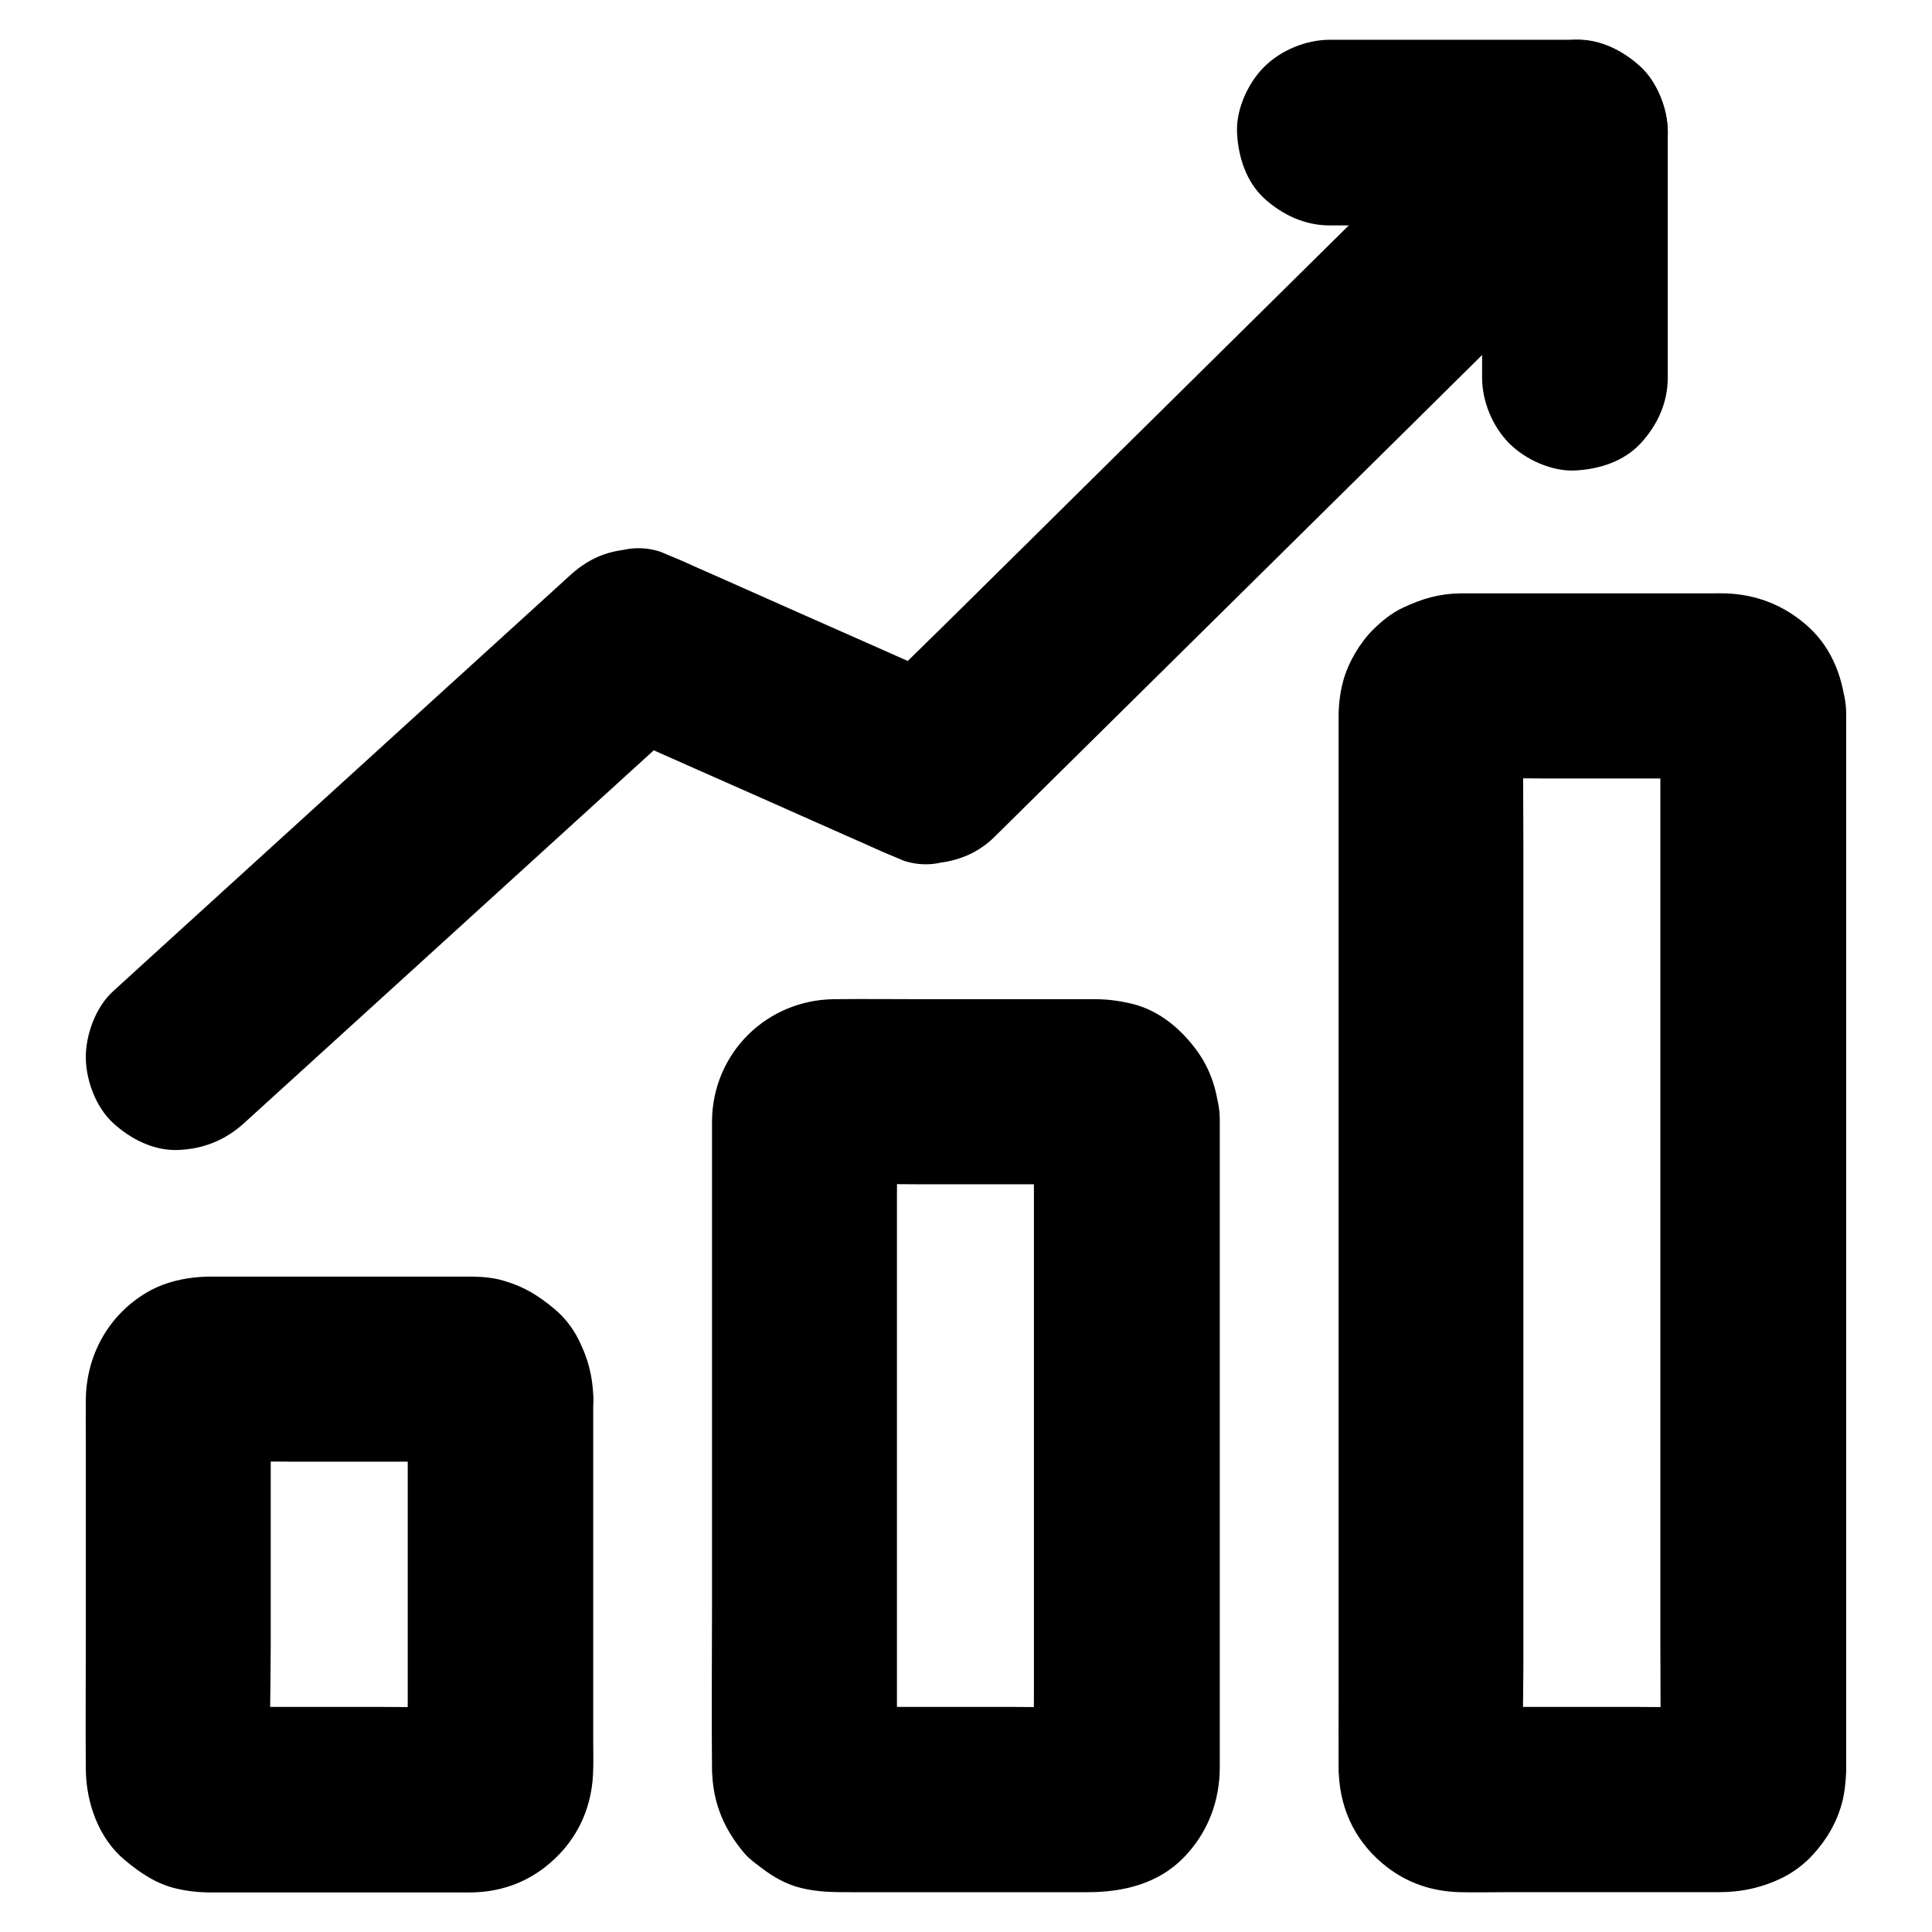
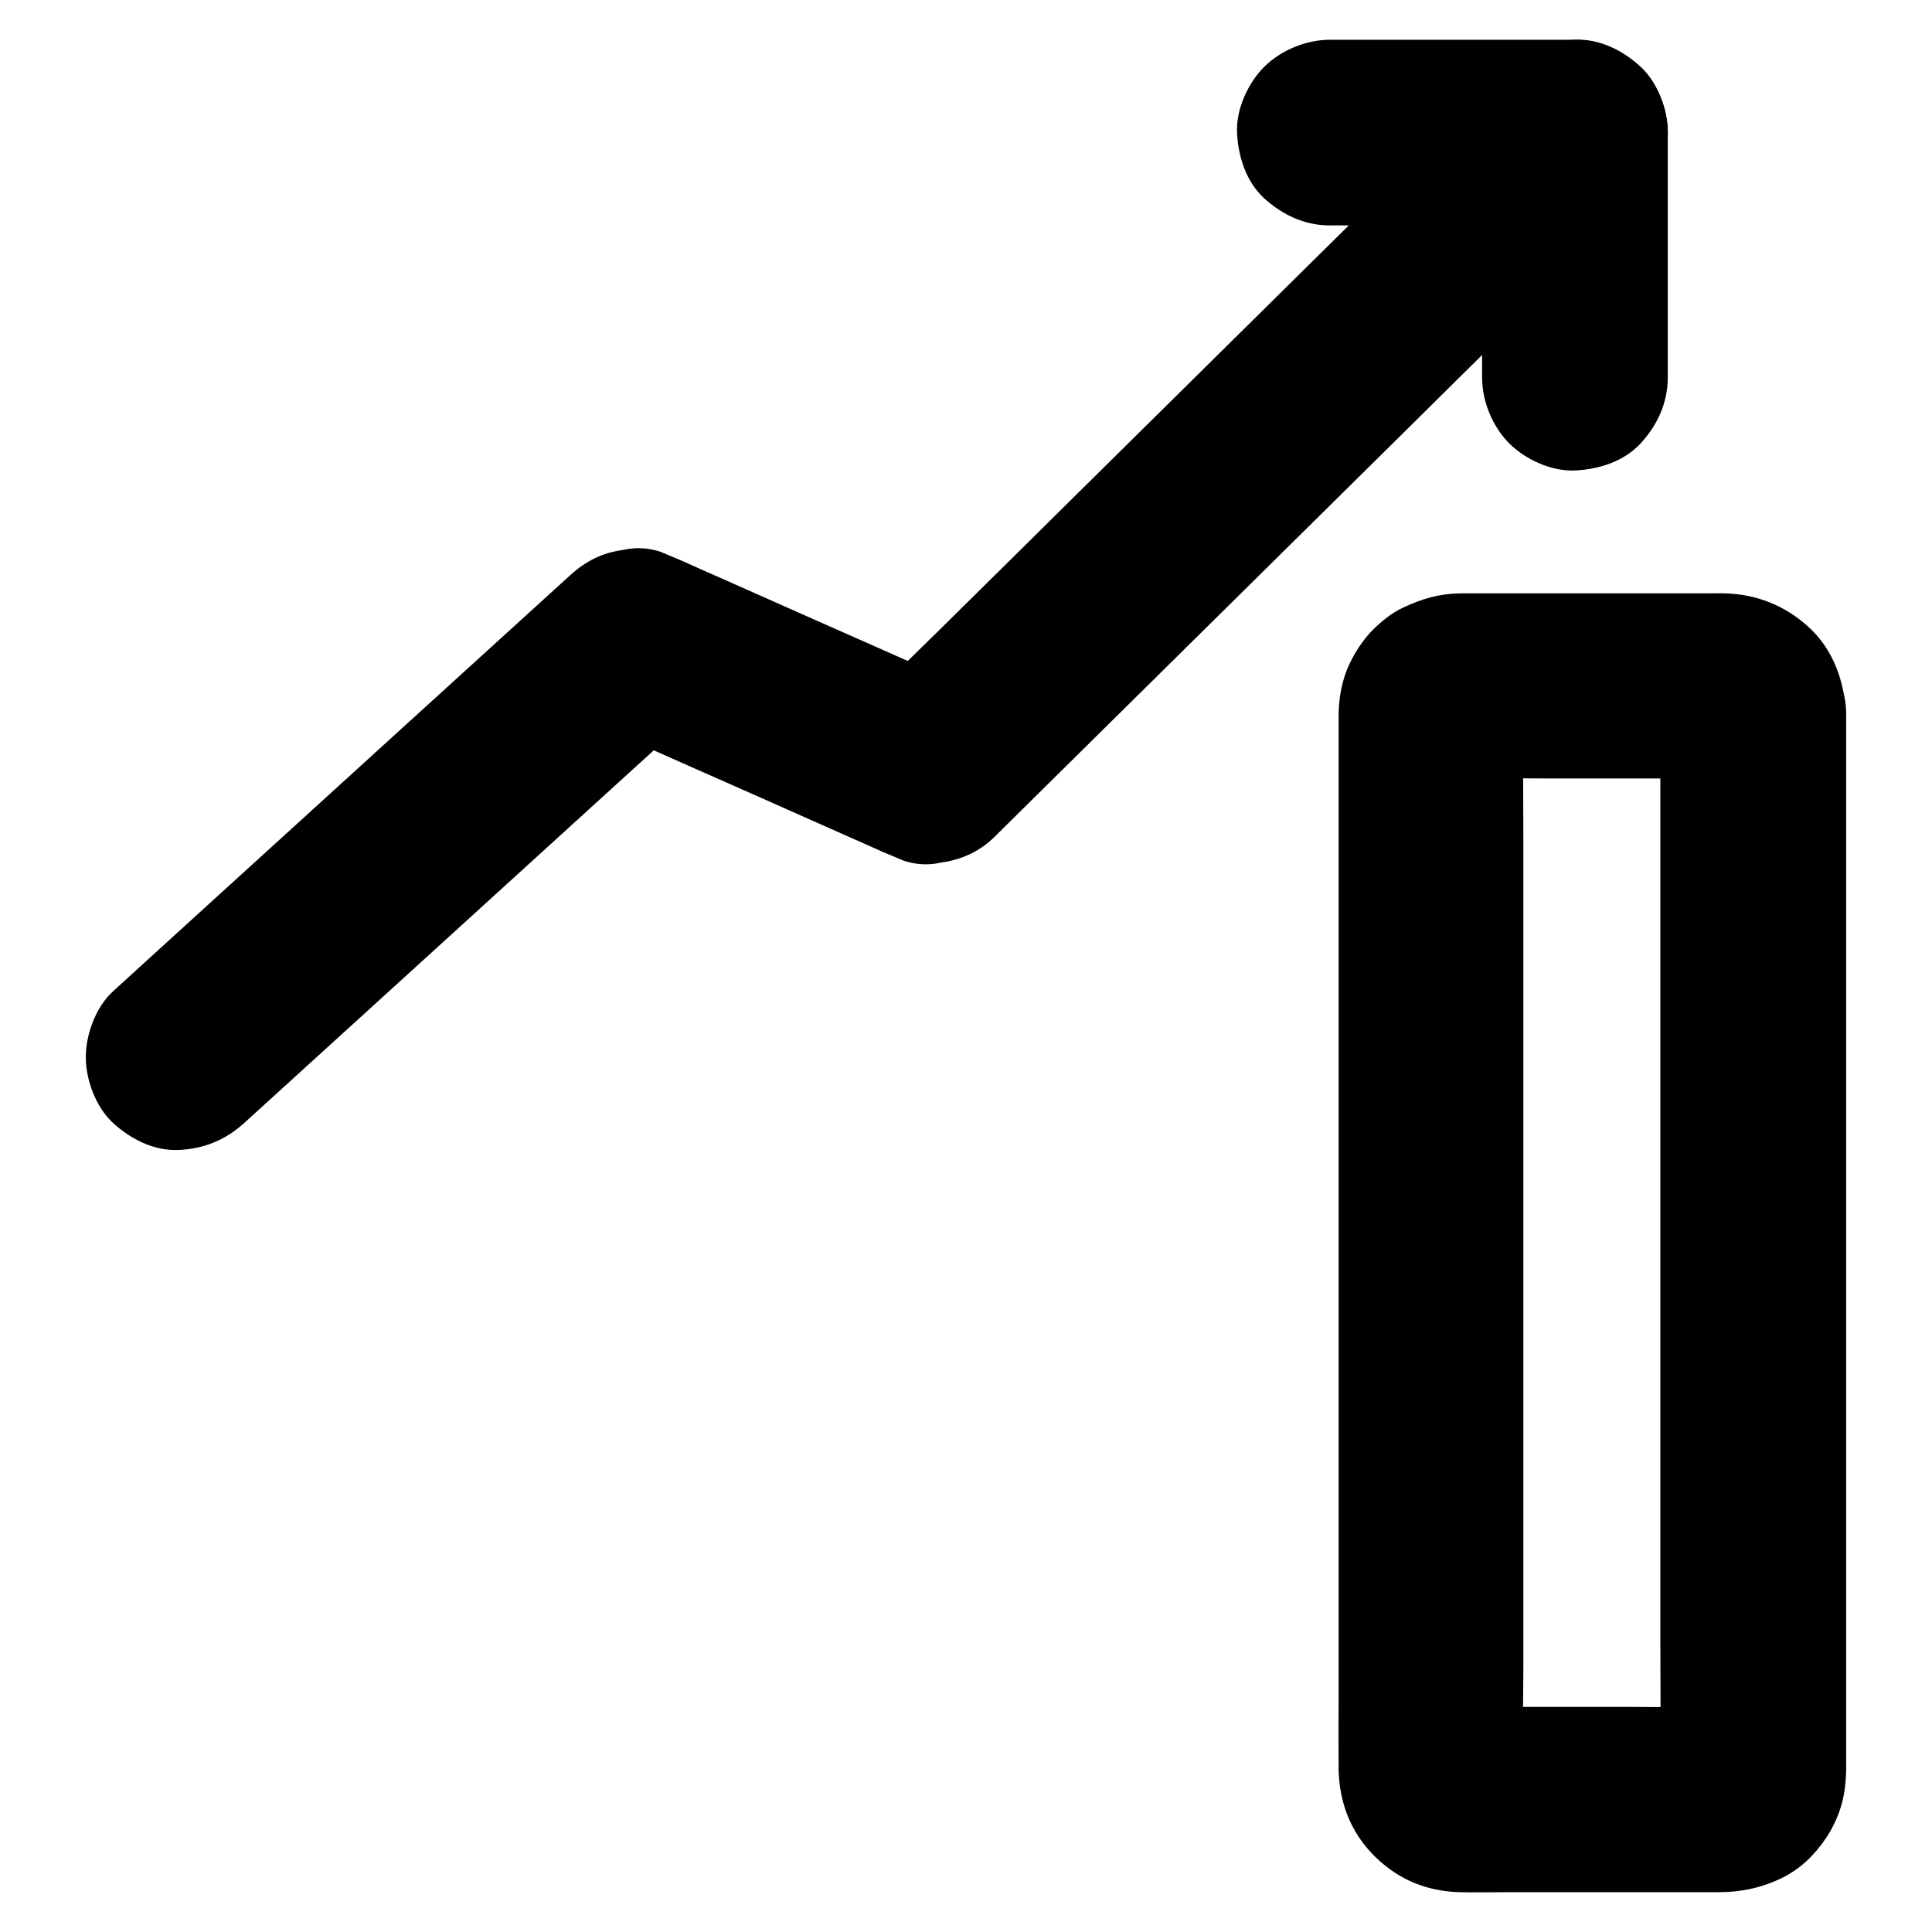
<svg xmlns="http://www.w3.org/2000/svg" fill="#000000" width="800px" height="800px" version="1.1" viewBox="144 144 512 512">
  <g>
-     <path d="m418 440.73v17.219 41.328 49.988 43.148c0 6.938-0.098 13.875 0 20.812 0 0.297 0 0.641-0.051 0.934 0.297-2.164 0.59-4.379 0.887-6.543-0.098 0.688-0.246 1.23-0.441 1.918 0.836-1.969 1.672-3.938 2.461-5.856-0.246 0.59-0.543 1.133-0.887 1.672 1.277-1.672 2.559-3.297 3.836-4.969-0.543 0.688-1.082 1.23-1.77 1.77 1.672-1.277 3.297-2.559 4.969-3.836-0.543 0.344-1.082 0.641-1.672 0.887 1.969-0.836 3.938-1.672 5.856-2.461-0.641 0.195-1.23 0.344-1.918 0.441 2.164-0.297 4.379-0.59 6.543-0.887-8.117 0.344-16.285 0.051-24.402 0.051h-38.277c-3.051 0-6.148 0.098-9.25-0.051 2.164 0.297 4.379 0.59 6.543 0.887-0.688-0.098-1.23-0.246-1.918-0.441 1.969 0.836 3.938 1.672 5.856 2.461-0.59-0.246-1.133-0.543-1.672-0.887 1.672 1.277 3.297 2.559 4.969 3.836-0.688-0.543-1.23-1.082-1.77-1.77 1.277 1.672 2.559 3.297 3.836 4.969-0.344-0.543-0.641-1.082-0.887-1.672 0.836 1.969 1.672 3.938 2.461 5.856-0.195-0.641-0.344-1.23-0.441-1.918 0.297 2.164 0.59 4.379 0.887 6.543-0.246-5.856-0.051-11.758-0.051-17.562v-41.426-49.988-43.395c0-6.938 0.098-13.875 0-20.812 0-0.297 0-0.641 0.051-0.934-0.297 2.164-0.59 4.379-0.887 6.543 0.098-0.688 0.246-1.23 0.441-1.918-0.836 1.969-1.672 3.938-2.461 5.856 0.246-0.59 0.543-1.133 0.887-1.672-1.277 1.672-2.559 3.297-3.836 4.969 0.543-0.688 1.082-1.23 1.77-1.77-1.672 1.277-3.297 2.559-4.969 3.836 0.543-0.344 1.082-0.641 1.672-0.887-1.969 0.836-3.938 1.672-5.856 2.461 0.641-0.195 1.23-0.344 1.918-0.441-2.164 0.297-4.379 0.59-6.543 0.887 8.117-0.344 16.285-0.051 24.402-0.051h38.277c3.051 0 6.148-0.098 9.25 0.051-2.164-0.297-4.379-0.59-6.543-0.887 0.688 0.098 1.23 0.246 1.918 0.441-1.969-0.836-3.938-1.672-5.856-2.461 0.59 0.246 1.133 0.543 1.672 0.887-1.672-1.277-3.297-2.559-4.969-3.836 0.688 0.543 1.23 1.082 1.77 1.77-1.277-1.672-2.559-3.297-3.836-4.969 0.344 0.543 0.641 1.082 0.887 1.672-0.836-1.969-1.672-3.938-2.461-5.856 0.195 0.641 0.344 1.23 0.441 1.918-0.297-2.164-0.59-4.379-0.887-6.543 0.051 0.246 0.051 0.441 0.051 0.688 0.297 6.496 2.559 12.742 7.184 17.418 4.281 4.281 11.266 7.477 17.418 7.184 6.348-0.297 12.941-2.363 17.418-7.184 4.281-4.676 7.477-10.824 7.184-17.418-0.344-7.133-2.262-13.48-6.641-19.141-4.184-5.41-9.691-9.891-16.531-11.562-3.199-0.789-6.496-1.23-9.789-1.23h-9.891-35.523c-7.969 0-15.941-0.098-23.91 0-17.762 0.246-31.93 14.219-32.227 32.027v3.492 51.957 73.602c0 14.316-0.148 28.633 0 42.953 0 0.441 0 0.887 0.051 1.328 0.395 8.168 3.297 14.762 8.512 20.961 1.277 1.477 2.656 2.461 4.281 3.691 3.148 2.461 6.691 4.527 10.676 5.512 4.625 1.133 8.758 1.133 13.332 1.133h32.422 30.309c9.297 0 18.648-2.215 25.387-9.152 6.394-6.543 9.594-14.906 9.594-24.008v-45.707-73.75-49.594-2.508c0-6.297-2.754-12.941-7.184-17.418-4.281-4.281-11.266-7.477-17.418-7.184-6.348 0.297-12.941 2.363-17.418 7.184-4.43 4.82-7.234 10.727-7.234 17.414z" />
    <path d="m584.01 333.23v27.898 67.012 81.031 70.16c0 11.266 0.148 22.484 0 33.75 0 0.395 0 0.738-0.051 1.082 0.297-2.164 0.59-4.379 0.887-6.543-0.098 0.688-0.246 1.23-0.441 1.918 0.836-1.969 1.672-3.938 2.461-5.856-0.246 0.59-0.543 1.133-0.887 1.672 1.277-1.672 2.559-3.297 3.836-4.969-0.543 0.688-1.082 1.23-1.77 1.77 1.672-1.277 3.297-2.559 4.969-3.836-0.543 0.344-1.082 0.641-1.672 0.887 1.969-0.836 3.938-1.672 5.856-2.461-0.641 0.195-1.23 0.344-1.918 0.441 2.164-0.297 4.379-0.59 6.543-0.887-8.117 0.344-16.285 0.051-24.402 0.051h-38.277c-3.051 0-6.148 0.098-9.25-0.051 2.164 0.297 4.379 0.59 6.543 0.887-0.688-0.098-1.23-0.246-1.918-0.441 1.969 0.836 3.938 1.672 5.856 2.461-0.59-0.246-1.133-0.543-1.672-0.887 1.672 1.277 3.297 2.559 4.969 3.836-0.688-0.543-1.23-1.082-1.77-1.77 1.277 1.672 2.559 3.297 3.836 4.969-0.344-0.543-0.641-1.082-0.887-1.672 0.836 1.969 1.672 3.938 2.461 5.856-0.195-0.641-0.344-1.23-0.441-1.918 0.297 2.164 0.59 4.379 0.887 6.543-0.441-9.445-0.051-18.992-0.051-28.438v-67.156-81.031-70.012c0-11.316-0.148-22.633 0-33.949 0-0.395 0-0.738 0.051-1.082-0.297 2.164-0.59 4.379-0.887 6.543 0.098-0.688 0.246-1.23 0.441-1.918-0.836 1.969-1.672 3.938-2.461 5.856 0.246-0.59 0.543-1.133 0.887-1.672-1.277 1.672-2.559 3.297-3.836 4.969 0.543-0.688 1.082-1.23 1.77-1.77-1.672 1.277-3.297 2.559-4.969 3.836 0.543-0.344 1.082-0.641 1.672-0.887-1.969 0.836-3.938 1.672-5.856 2.461 0.641-0.195 1.23-0.344 1.918-0.441-2.164 0.297-4.379 0.59-6.543 0.887 8.117-0.344 16.285-0.051 24.402-0.051h38.277c3.051 0 6.148-0.098 9.25 0.051-2.164-0.297-4.379-0.59-6.543-0.887 0.688 0.098 1.23 0.246 1.918 0.441-1.969-0.836-3.938-1.672-5.856-2.461 0.59 0.246 1.133 0.543 1.672 0.887-1.672-1.277-3.297-2.559-4.969-3.836 0.688 0.543 1.23 1.082 1.77 1.77-1.277-1.672-2.559-3.297-3.836-4.969 0.344 0.543 0.641 1.082 0.887 1.672-0.836-1.969-1.672-3.938-2.461-5.856 0.195 0.641 0.344 1.23 0.441 1.918-0.297-2.164-0.59-4.379-0.887-6.543 0.051 0.293 0.051 0.488 0.051 0.734 0.297 6.496 2.559 12.742 7.184 17.418 4.281 4.281 11.266 7.477 17.418 7.184 6.348-0.297 12.941-2.363 17.418-7.184 4.281-4.676 7.477-10.824 7.184-17.418-0.395-8.707-3.445-17.27-10.086-23.223-6.199-5.559-13.578-8.512-21.941-8.758-1.23-0.051-2.508 0-3.789 0h-20.566-44.184-1.672c-5.707 0.098-10.137 1.426-15.254 3.836-2.902 1.328-5.559 3.543-7.824 5.758-3.543 3.543-6.594 8.707-7.922 13.578-0.789 2.856-1.18 5.902-1.23 8.906v4.379 25.289 41.77 50.922 53.43 48.512 36.949c0 6.051-0.051 12.055 0 18.105 0 0.492 0 0.984 0.051 1.477 0.492 10.035 4.871 18.547 12.793 24.648 5.609 4.328 12.102 6.445 19.238 6.641 4.281 0.098 8.562 0 12.84 0h48.707 7.133c6.051 0 11.609-1.23 17.074-3.938 2.805-1.426 5.609-3.543 7.723-5.856 3.691-3.938 6.496-8.707 7.871-13.973 0.688-2.609 0.984-5.609 1.082-8.316v-1.477-20.32-38.473-49.297-53.531-50.281-40.441-23.273-3.102c0-6.297-2.754-12.941-7.184-17.418-4.281-4.281-11.266-7.477-17.418-7.184-6.348 0.297-12.941 2.363-17.418 7.184-4.422 4.883-7.227 10.785-7.227 17.477z" />
-     <path d="m252.05 514.24v33.652 53.531c0 4.231 0.148 8.512-0.051 12.742 0.297-2.164 0.59-4.379 0.887-6.543-0.098 0.688-0.246 1.23-0.441 1.918 0.836-1.969 1.672-3.938 2.461-5.856-0.246 0.59-0.543 1.133-0.887 1.672 1.277-1.672 2.559-3.297 3.836-4.969-0.543 0.688-1.082 1.23-1.77 1.77 1.672-1.277 3.297-2.559 4.969-3.836-0.543 0.344-1.082 0.641-1.672 0.887 1.969-0.836 3.938-1.672 5.856-2.461-0.641 0.195-1.23 0.344-1.918 0.441 2.164-0.297 4.379-0.59 6.543-0.887-8.117 0.344-16.285 0.051-24.402 0.051h-38.277c-3.051 0-6.148 0.098-9.25-0.051 2.164 0.297 4.379 0.59 6.543 0.887-0.688-0.098-1.23-0.246-1.918-0.441 1.969 0.836 3.938 1.672 5.856 2.461-0.59-0.246-1.133-0.543-1.672-0.887 1.672 1.277 3.297 2.559 4.969 3.836-0.688-0.543-1.23-1.082-1.77-1.77 1.277 1.672 2.559 3.297 3.836 4.969-0.344-0.543-0.641-1.082-0.887-1.672 0.836 1.969 1.672 3.938 2.461 5.856-0.195-0.641-0.344-1.23-0.441-1.918 0.297 2.164 0.59 4.379 0.887 6.543-0.492-11.316-0.051-22.781-0.051-34.094v-53.777c0-4.231-0.148-8.512 0.051-12.742-0.297 2.164-0.59 4.379-0.887 6.543 0.098-0.688 0.246-1.23 0.441-1.918-0.836 1.969-1.672 3.938-2.461 5.856 0.246-0.59 0.543-1.133 0.887-1.672-1.277 1.672-2.559 3.297-3.836 4.969 0.543-0.688 1.082-1.23 1.77-1.77-1.672 1.277-3.297 2.559-4.969 3.836 0.543-0.344 1.082-0.641 1.672-0.887-1.969 0.836-3.938 1.672-5.856 2.461 0.641-0.195 1.23-0.344 1.918-0.441-2.164 0.297-4.379 0.59-6.543 0.887 8.117-0.344 16.285-0.051 24.402-0.051h38.277c3.051 0 6.148-0.098 9.25 0.051-2.164-0.297-4.379-0.59-6.543-0.887 0.688 0.098 1.23 0.246 1.918 0.441-1.969-0.836-3.938-1.672-5.856-2.461 0.59 0.246 1.133 0.543 1.672 0.887-1.672-1.277-3.297-2.559-4.969-3.836 0.688 0.543 1.23 1.082 1.77 1.77-1.277-1.672-2.559-3.297-3.836-4.969 0.344 0.543 0.641 1.082 0.887 1.672-0.836-1.969-1.672-3.938-2.461-5.856 0.195 0.641 0.344 1.23 0.441 1.918-0.297-2.164-0.59-4.379-0.887-6.543 0 0.242 0 0.441 0.051 0.688 0.297 6.496 2.559 12.742 7.184 17.418 4.281 4.281 11.266 7.477 17.418 7.184 6.348-0.297 12.941-2.363 17.418-7.184 4.281-4.676 7.477-10.824 7.184-17.418-0.246-5.707-1.379-10.184-3.938-15.254-1.477-3-3.789-5.953-6.394-8.117-4.281-3.543-8.02-5.902-13.48-7.477-2.656-0.789-5.512-1.031-8.266-1.082h-3.984-21.059-43.984c-6.348 0-12.695 1.277-18.105 4.723-9.645 6.102-15.152 16.434-15.301 27.797-0.051 4.082 0 8.168 0 12.203v50.234c0 11.906-0.098 23.812 0 35.719 0.098 8.758 3.394 18.203 10.332 23.961 4.133 3.445 8.414 6.348 13.777 7.578 2.508 0.59 5.363 0.934 7.922 0.984h1.328 17.32 47.625c1.379 0 2.754 0.051 4.082 0 7.133-0.148 13.629-2.312 19.238-6.641 7.871-6.102 12.301-14.66 12.793-24.648 0.148-3.051 0.051-6.102 0.051-9.152v-47.773-40.785-2.215c0-6.297-2.754-12.941-7.184-17.418-4.281-4.281-11.266-7.477-17.418-7.184-6.348 0.297-12.941 2.363-17.418 7.184-4.387 4.766-7.141 10.672-7.141 17.363z" />
    <path d="m208.76 441.57c13.629-12.398 27.258-24.797 40.887-37.195 21.746-19.777 43.445-39.559 65.191-59.336 5.019-4.574 9.988-9.102 15.008-13.676-9.938 1.277-19.875 2.559-29.816 3.836 8.758 3.887 17.516 7.773 26.273 11.66 13.922 6.148 27.797 12.301 41.723 18.5 3.246 1.426 6.496 2.856 9.742 4.328 1.969 0.836 3.938 1.672 5.856 2.461 3.246 1.031 6.543 1.18 9.789 0.441 5.363-0.738 10.184-2.902 14.121-6.789 5.707-5.609 11.367-11.266 17.074-16.875 13.676-13.48 27.305-27.012 40.984-40.492 16.48-16.285 32.914-32.52 49.398-48.805 14.219-14.07 28.438-28.141 42.707-42.215 6.938-6.84 13.973-13.629 20.812-20.566 0.098-0.098 0.195-0.195 0.297-0.297 4.477-4.43 7.184-11.121 7.184-17.418 0-6.051-2.656-13.234-7.184-17.418-4.676-4.281-10.824-7.477-17.418-7.184-6.543 0.297-12.645 2.508-17.418 7.184-5.707 5.609-11.367 11.266-17.074 16.875-13.676 13.48-27.305 27.012-40.984 40.492-16.48 16.285-32.914 32.52-49.398 48.805-14.219 14.07-28.438 28.141-42.707 42.215-6.938 6.84-13.973 13.578-20.812 20.566-0.098 0.098-0.195 0.195-0.297 0.297 9.938-1.277 19.875-2.559 29.816-3.836-8.758-3.887-17.516-7.773-26.273-11.66-13.922-6.148-27.797-12.301-41.723-18.5-3.246-1.426-6.496-2.856-9.742-4.328-1.969-0.836-3.938-1.672-5.856-2.461-3.246-1.031-6.543-1.18-9.789-0.441-5.512 0.738-9.938 2.953-14.121 6.789-13.629 12.398-27.258 24.797-40.887 37.195-21.746 19.777-43.445 39.559-65.191 59.336-5.019 4.574-9.988 9.102-15.008 13.676-4.527 4.133-7.184 11.367-7.184 17.418s2.656 13.234 7.184 17.418c4.676 4.281 10.824 7.477 17.418 7.184 6.742-0.297 12.449-2.66 17.418-7.184z" />
    <path d="m496.43 203.74h56.727 8.215c-8.215-8.215-16.383-16.383-24.602-24.602v56.727 8.215c0 6.297 2.754 12.941 7.184 17.418 4.281 4.281 11.266 7.477 17.418 7.184 6.348-0.297 12.941-2.363 17.418-7.184 4.43-4.82 7.184-10.727 7.184-17.418v-56.727-8.215c0-13.285-11.266-24.602-24.602-24.602h-56.727-8.215c-6.297 0-12.941 2.754-17.418 7.184-4.281 4.281-7.477 11.266-7.184 17.418 0.297 6.348 2.363 12.941 7.184 17.418 4.824 4.379 10.727 7.184 17.418 7.184z" />
  </g>
</svg>